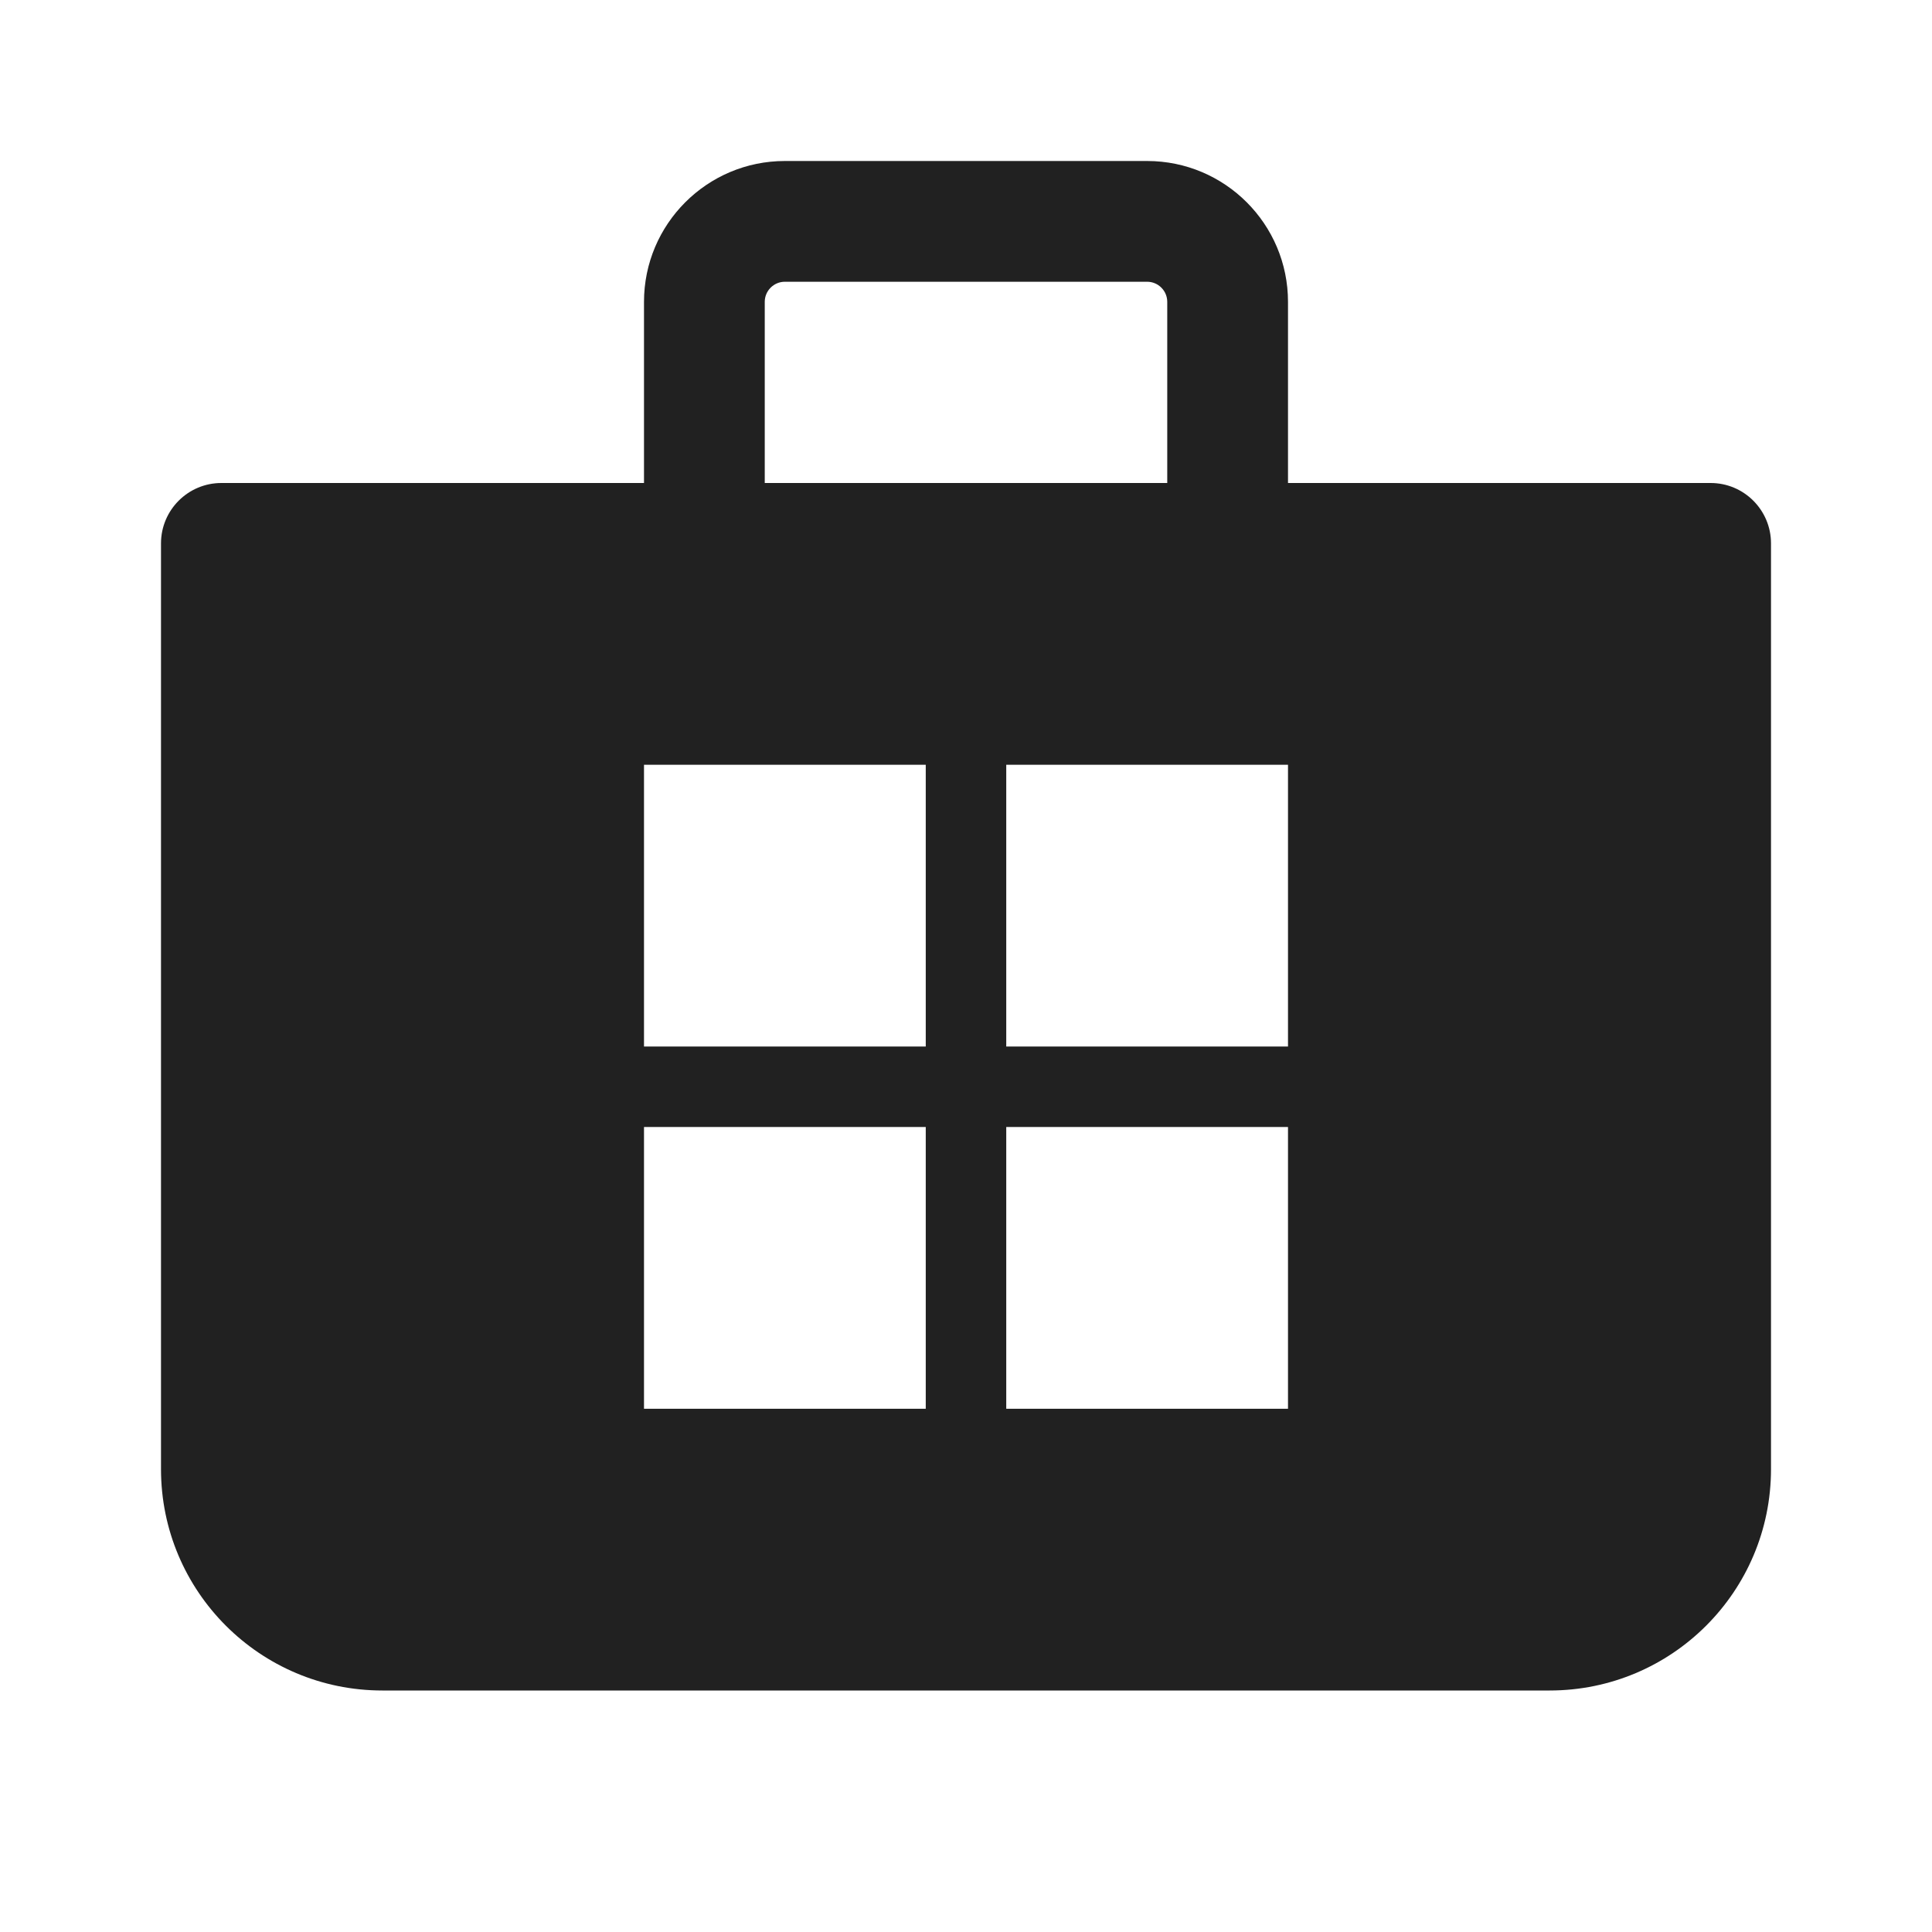
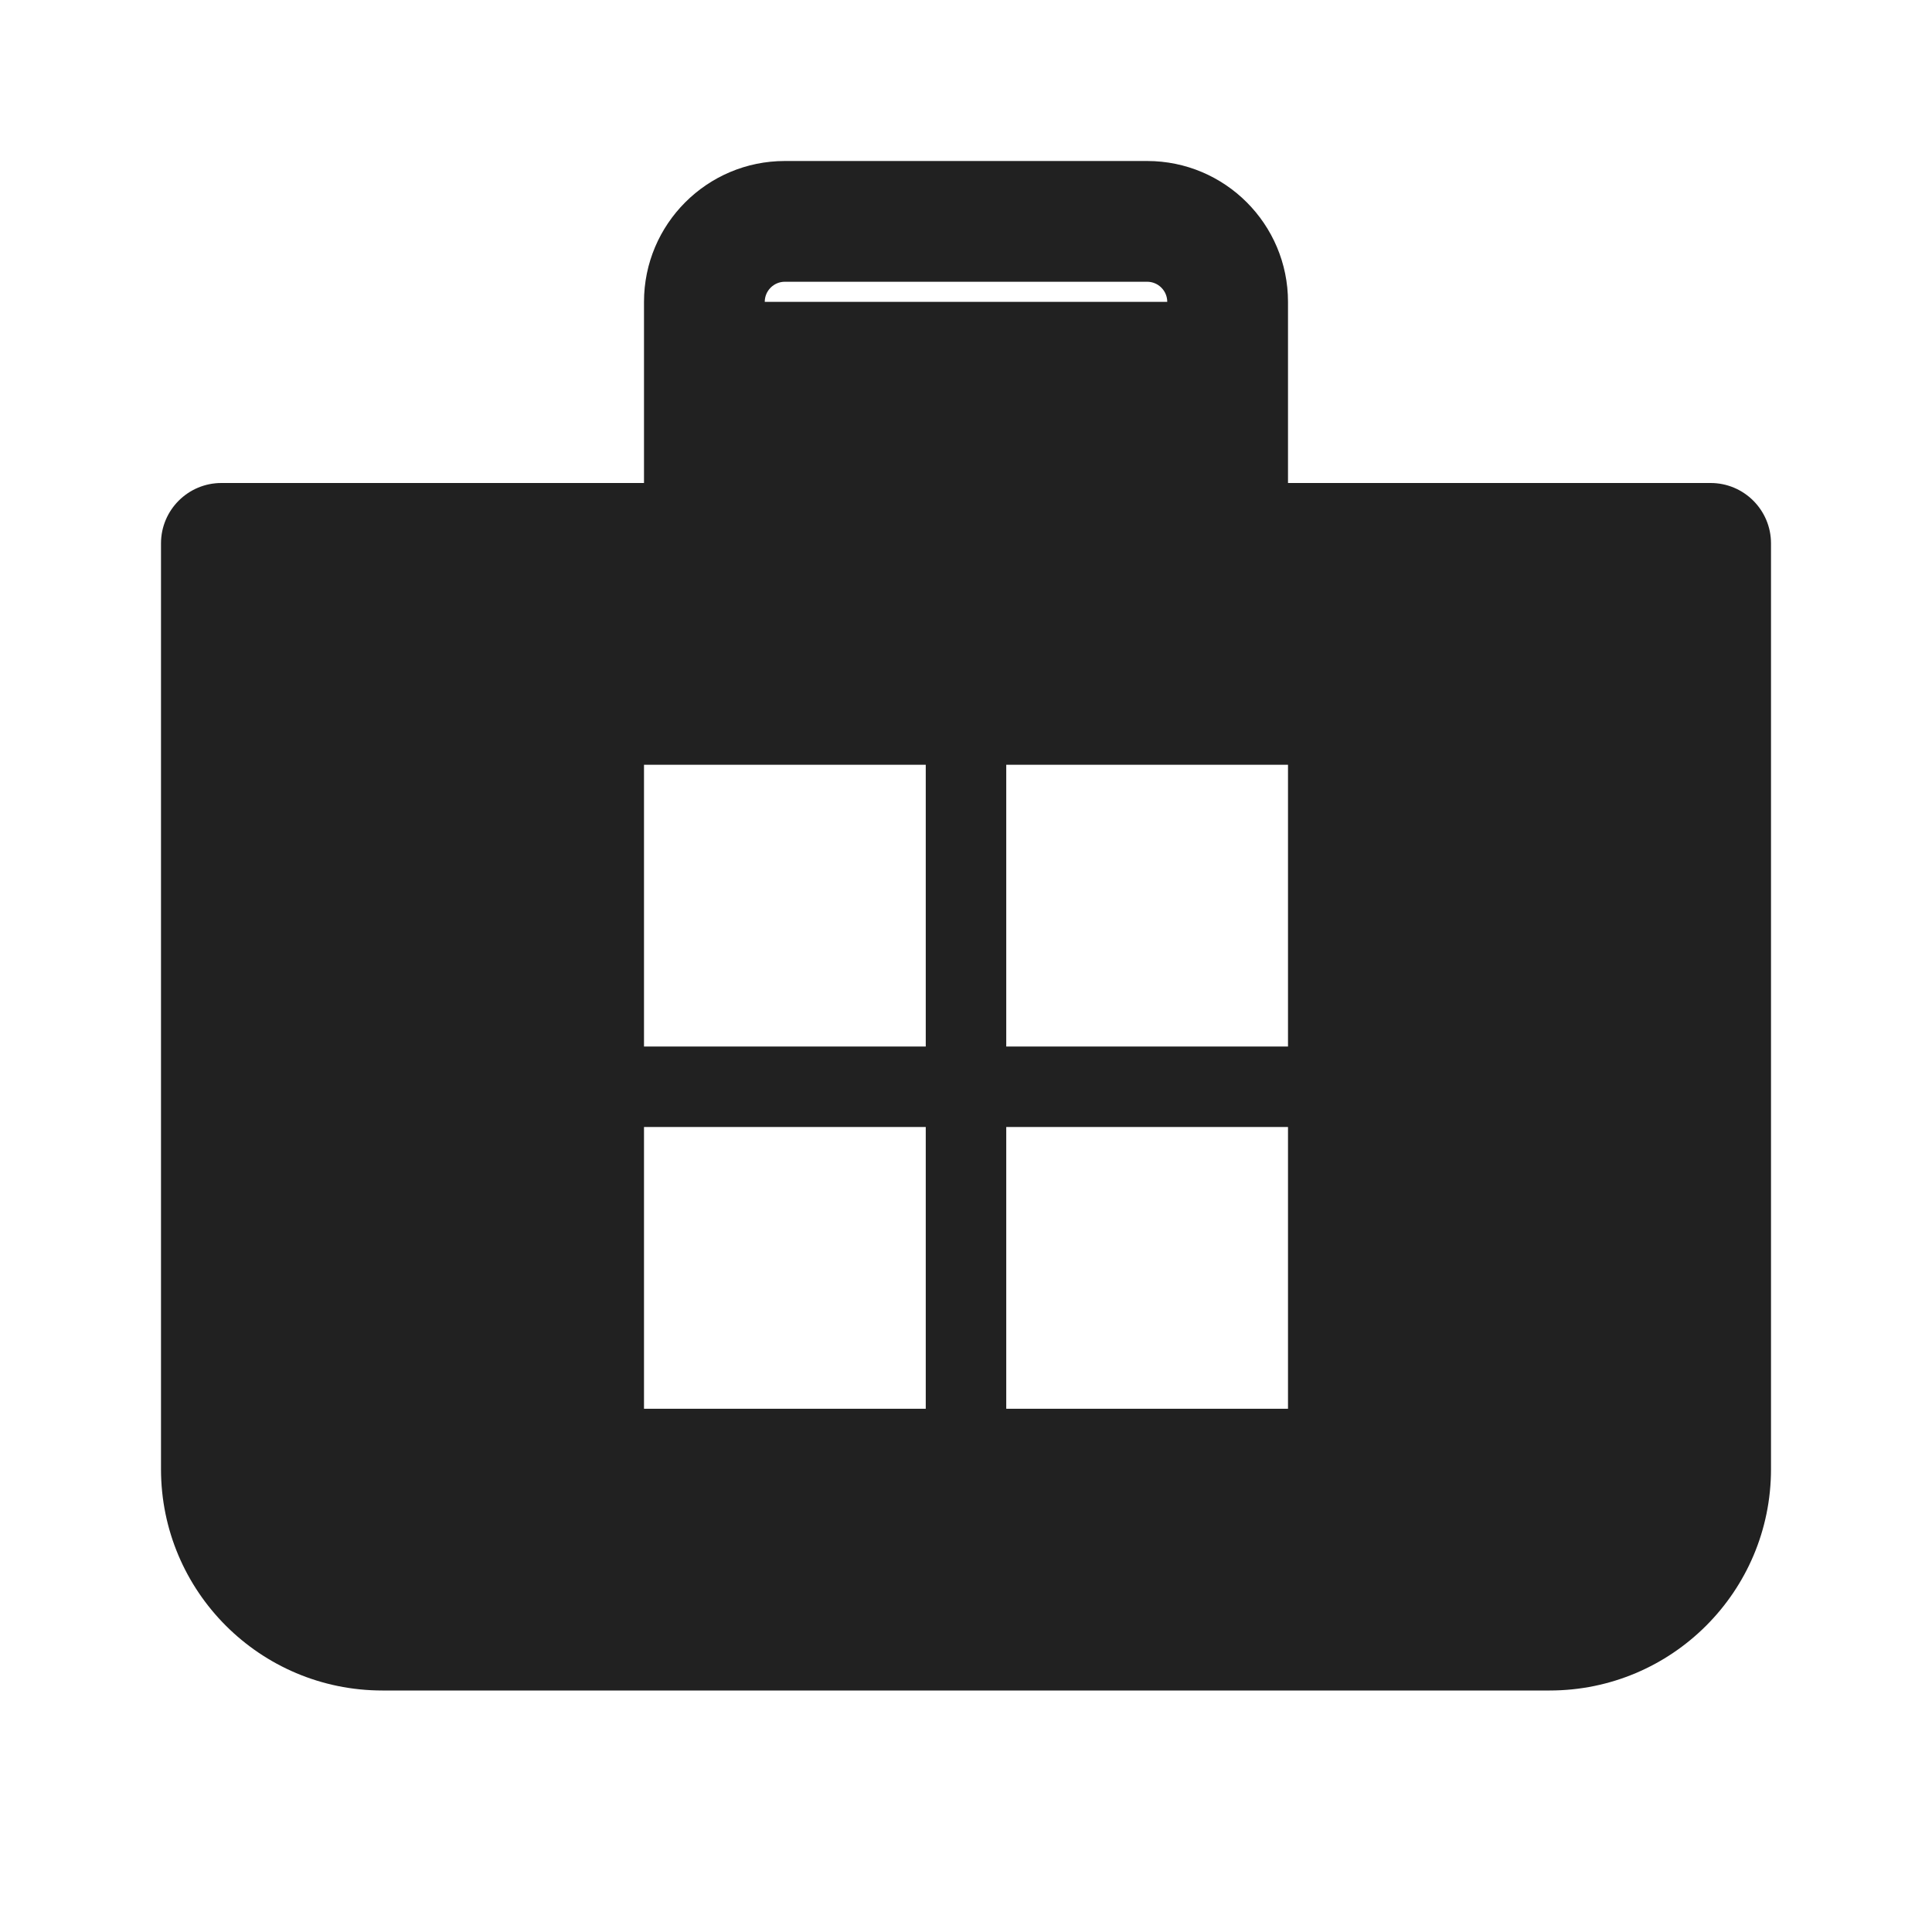
<svg xmlns="http://www.w3.org/2000/svg" width="800px" height="800px" viewBox="0 0 24 24" fill="none">
-   <path d="M8 3.75V6H2.75C2.336 6 2 6.336 2 6.75V18.25C2 19.769 3.231 21 4.75 21H19.25C20.769 21 22 19.769 22 18.25V6.75C22 6.336 21.664 6 21.25 6H16V3.75C16 2.784 15.216 2 14.25 2H9.75C8.784 2 8 2.784 8 3.75ZM9.75 3.5H14.25C14.388 3.5 14.5 3.612 14.5 3.75V6H9.5V3.75C9.5 3.612 9.612 3.5 9.75 3.5ZM8 13V9.5H11.5V13H8ZM8 17.5V14H11.5V17.5H8ZM16 13H12.5V9.5H16V13ZM12.5 17.5V14H16V17.5H12.5Z" fill="#212121" />
+   <path d="M8 3.75V6H2.75C2.336 6 2 6.336 2 6.75V18.25C2 19.769 3.231 21 4.75 21H19.25C20.769 21 22 19.769 22 18.25V6.75C22 6.336 21.664 6 21.25 6H16V3.75C16 2.784 15.216 2 14.25 2H9.75C8.784 2 8 2.784 8 3.75ZM9.75 3.5H14.25C14.388 3.5 14.5 3.612 14.5 3.75H9.5V3.75C9.5 3.612 9.612 3.5 9.75 3.5ZM8 13V9.5H11.5V13H8ZM8 17.5V14H11.5V17.5H8ZM16 13H12.5V9.5H16V13ZM12.5 17.5V14H16V17.5H12.5Z" fill="#212121" />
</svg>